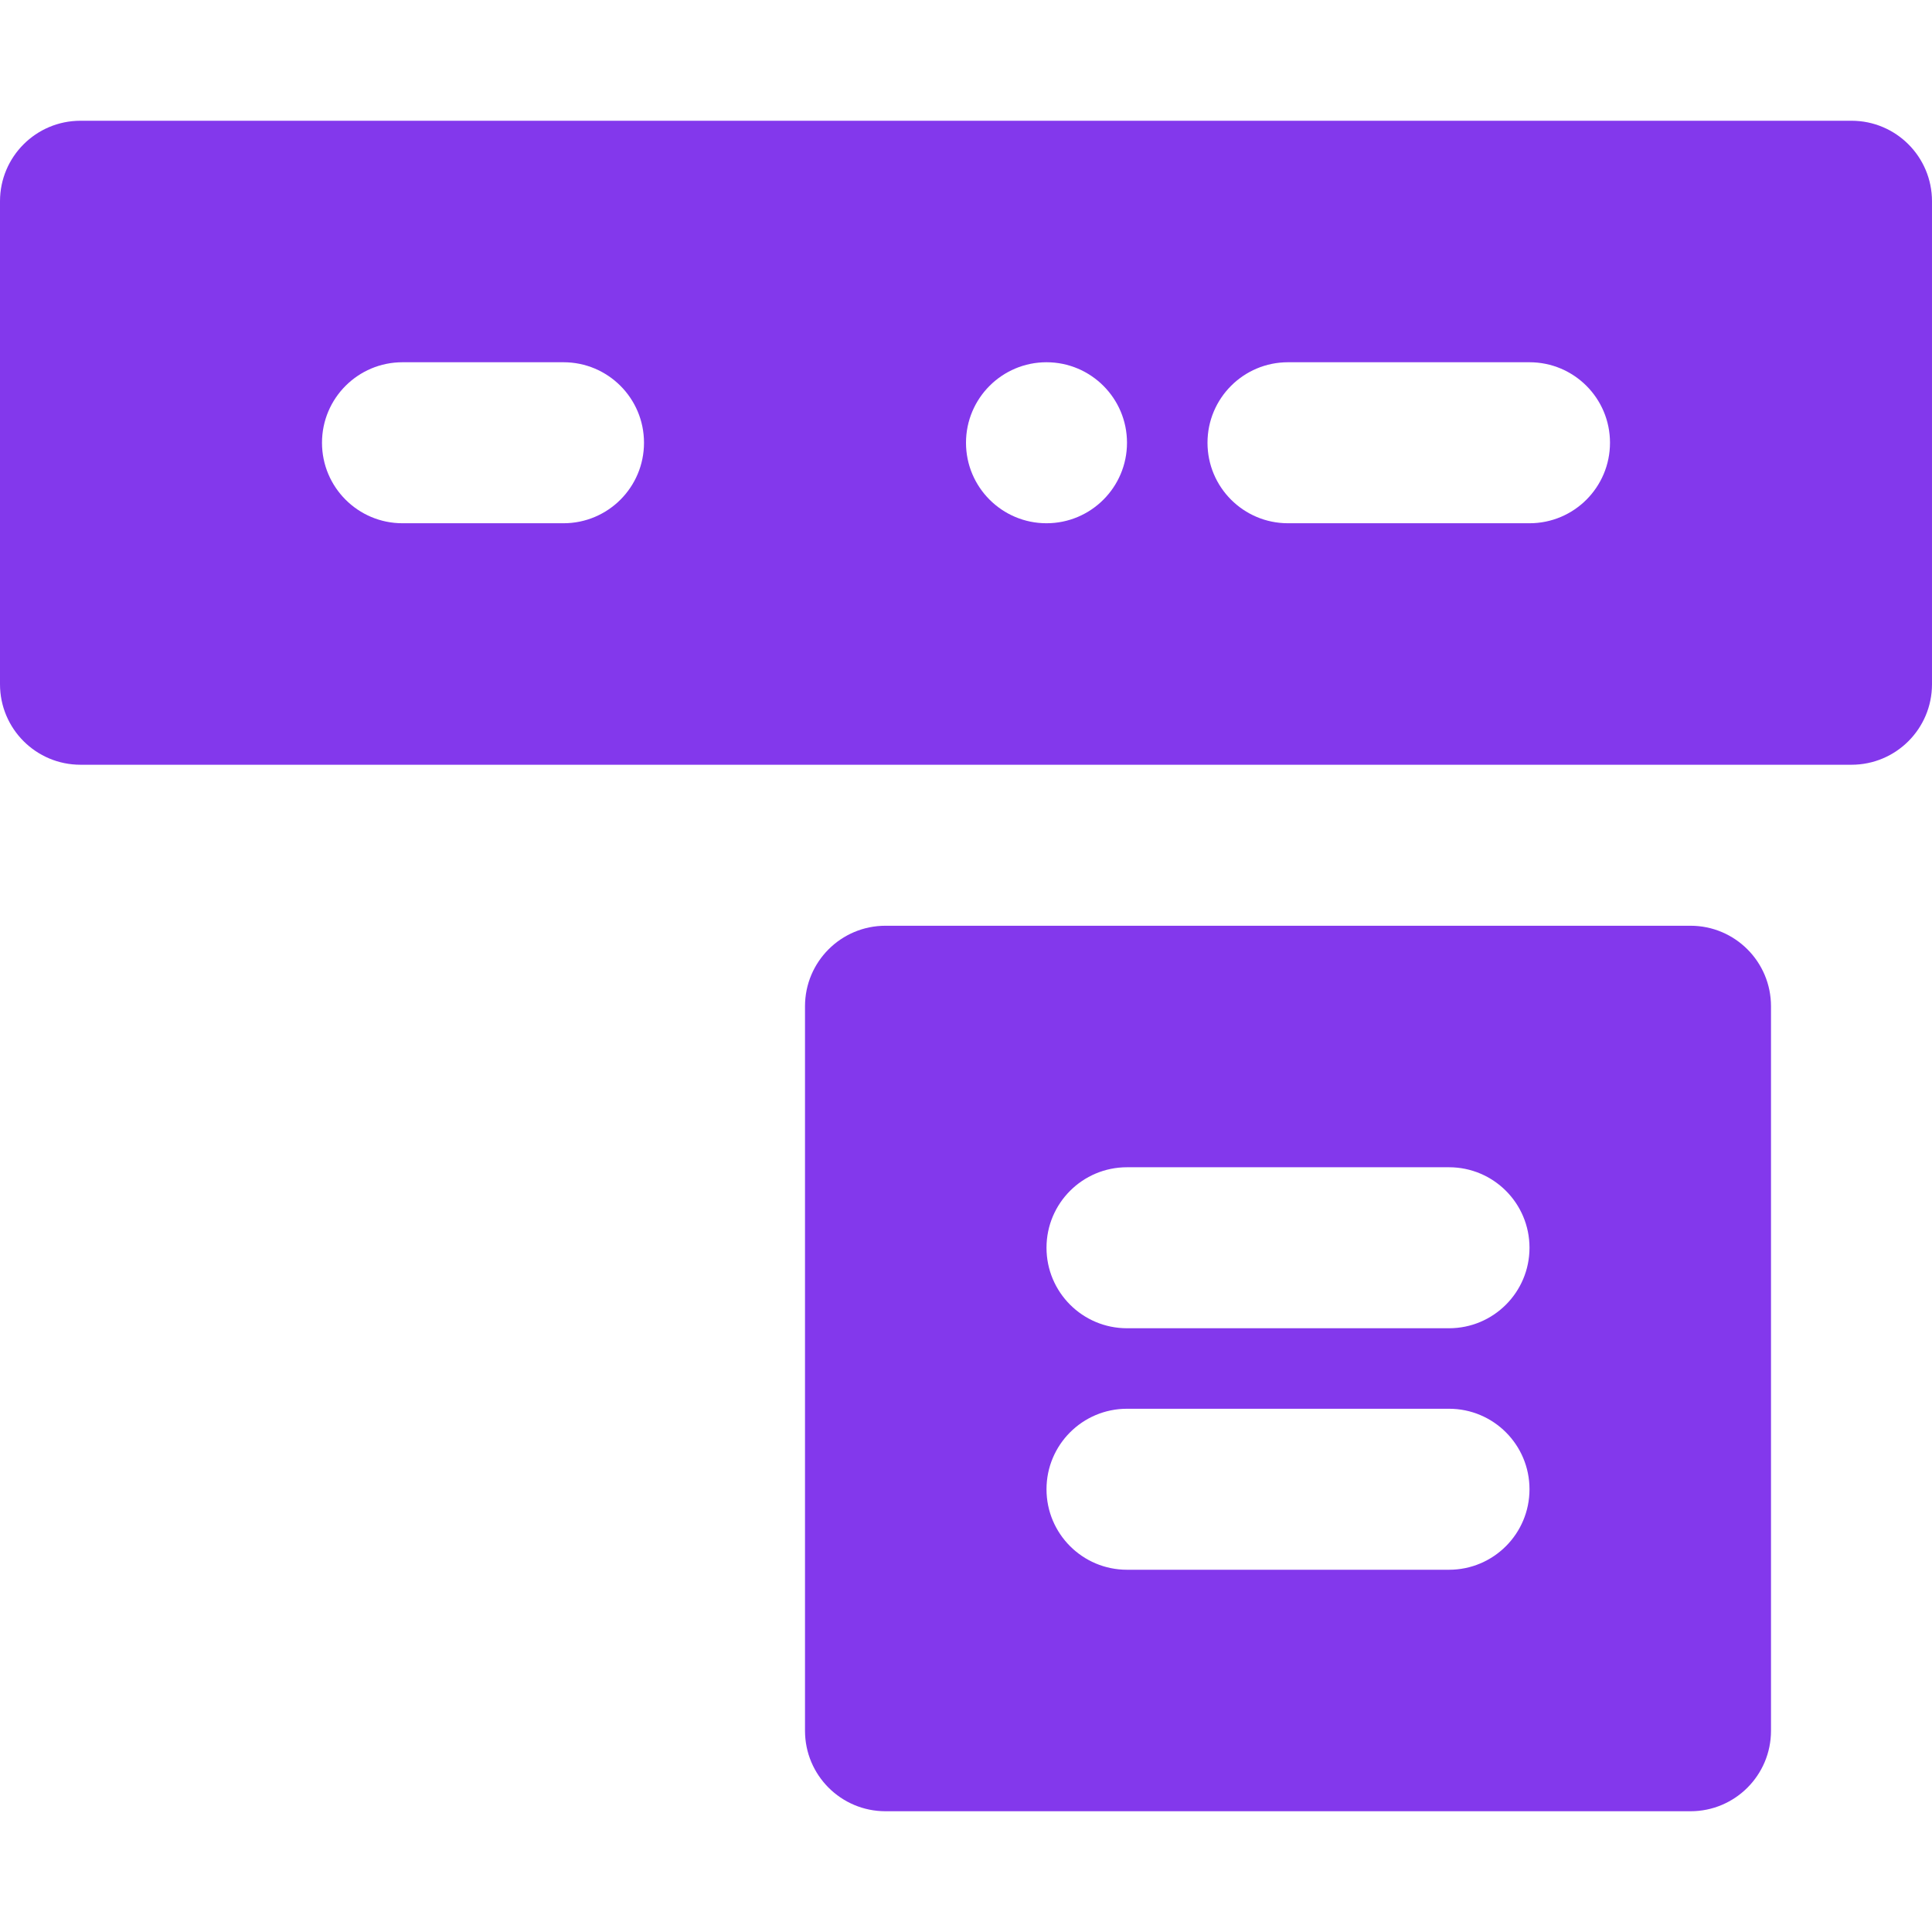
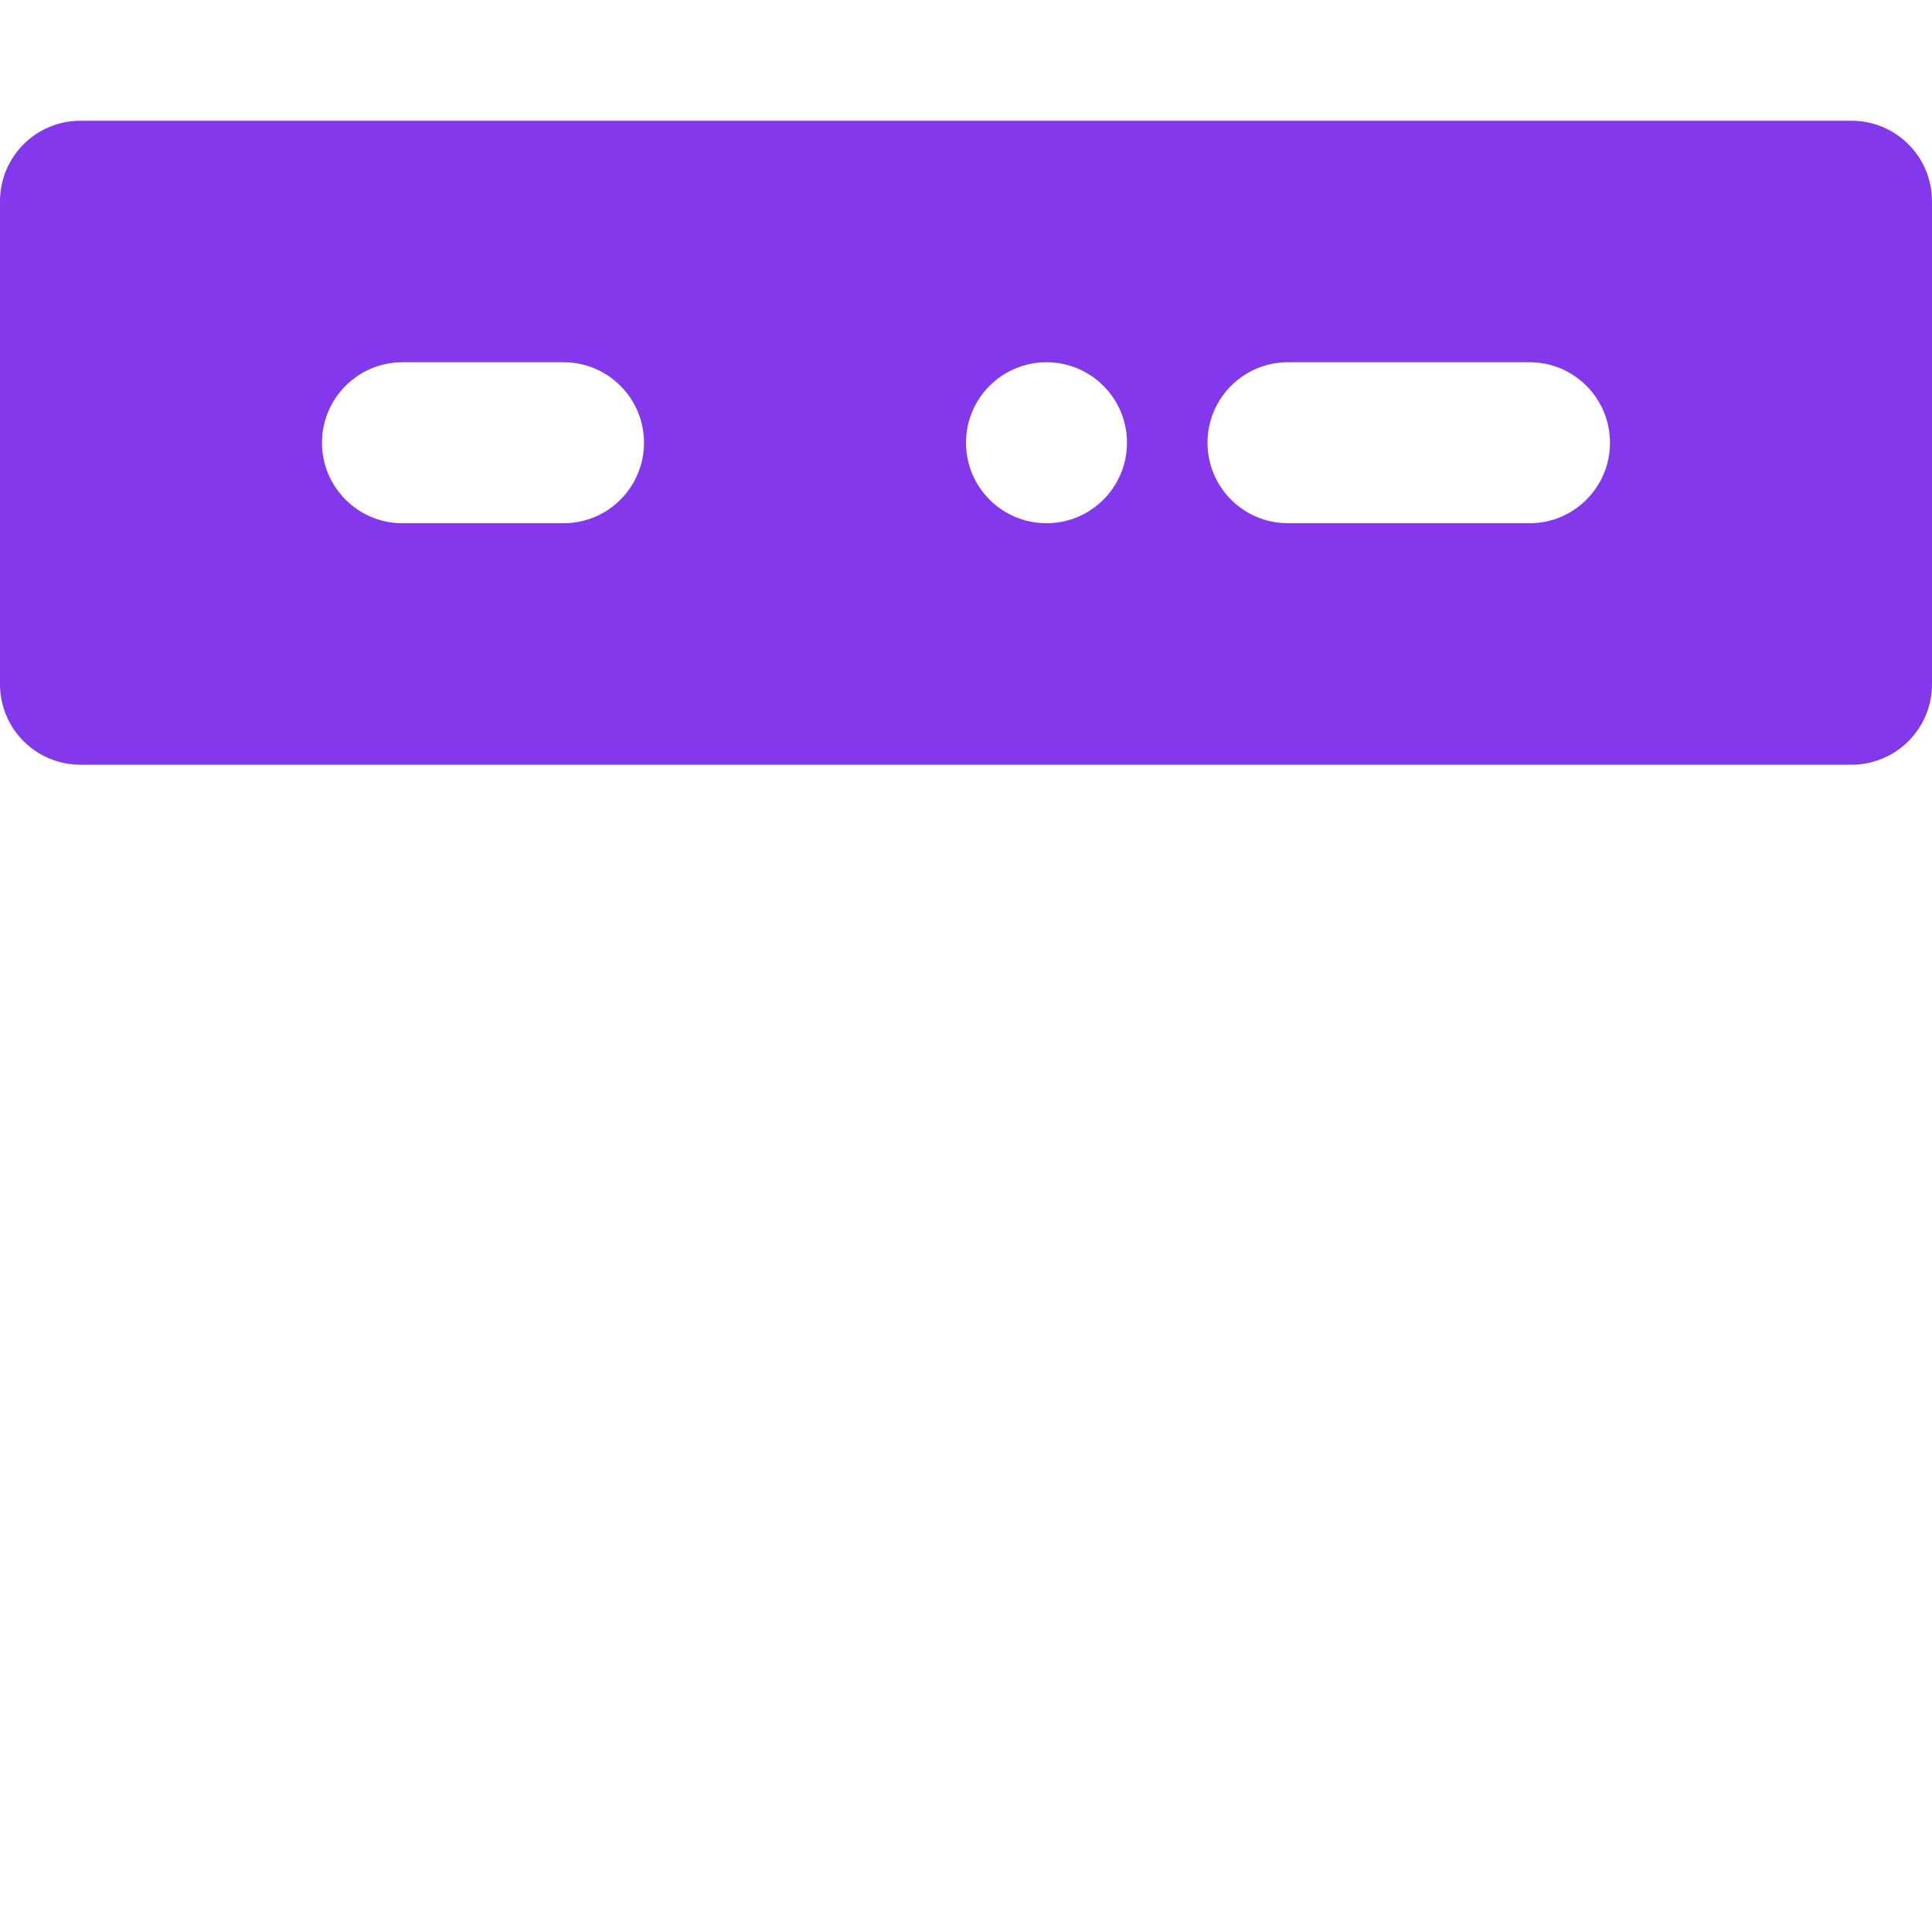
<svg xmlns="http://www.w3.org/2000/svg" version="1.1" style="enable-background:new 0 0 512 512;" xml:space="preserve" width="512" height="512">
-   <rect id="backgroundrect" width="100%" height="100%" x="0" y="0" fill="none" stroke="none" />
  <g class="currentLayer" style="">
    <title>Layer 1</title>
    <g id="svg_1" class="" fill-opacity="1" fill="#8338ec">
      <g id="svg_2" fill="#8338ec">
        <g id="svg_3" fill="#8338ec">
-           <path d="M448,245.333H234.667c-11.797,0-21.333,9.557-21.333,21.333v192c0,11.776,9.536,21.333,21.333,21.333H448     c11.797,0,21.333-9.557,21.333-21.333v-192C469.333,254.891,459.797,245.333,448,245.333z M384,416h-85.333     c-11.797,0-21.333-9.557-21.333-21.333s9.536-21.333,21.333-21.333H384c11.797,0,21.333,9.557,21.333,21.333S395.797,416,384,416     z M384,352h-85.333c-11.797,0-21.333-9.557-21.333-21.333s9.536-21.333,21.333-21.333H384c11.797,0,21.333,9.557,21.333,21.333     S395.797,352,384,352z" id="svg_4" fill="#8338ec" />
          <path d="M490.667,32H21.333C9.536,32,0,41.557,0,53.333v128c0,11.776,9.536,21.333,21.333,21.333h469.333     c11.797,0,21.333-9.557,21.333-21.333v-128C512,41.557,502.464,32,490.667,32z M149.333,138.667h-42.667     c-11.797,0-21.333-9.557-21.333-21.333S94.869,96,106.667,96h42.667c11.797,0,21.333,9.557,21.333,21.333     S161.131,138.667,149.333,138.667z M277.333,138.667c-11.776,0-21.333-9.557-21.333-21.333S265.557,96,277.333,96     s21.333,9.557,21.333,21.333S289.109,138.667,277.333,138.667z M405.333,138.667h-64c-11.797,0-21.333-9.557-21.333-21.333     S329.536,96,341.333,96h64c11.797,0,21.333,9.557,21.333,21.333S417.131,138.667,405.333,138.667z" id="svg_5" fill="#8338ec" />
        </g>
      </g>
    </g>
    <g id="svg_6">
</g>
    <g id="svg_7">
</g>
    <g id="svg_8">
</g>
    <g id="svg_9">
</g>
    <g id="svg_10">
</g>
    <g id="svg_11">
</g>
    <g id="svg_12">
</g>
    <g id="svg_13">
</g>
    <g id="svg_14">
</g>
    <g id="svg_15">
</g>
    <g id="svg_16">
</g>
    <g id="svg_17">
</g>
    <g id="svg_18">
</g>
    <g id="svg_19">
</g>
    <g id="svg_20">
</g>
  </g>
</svg>